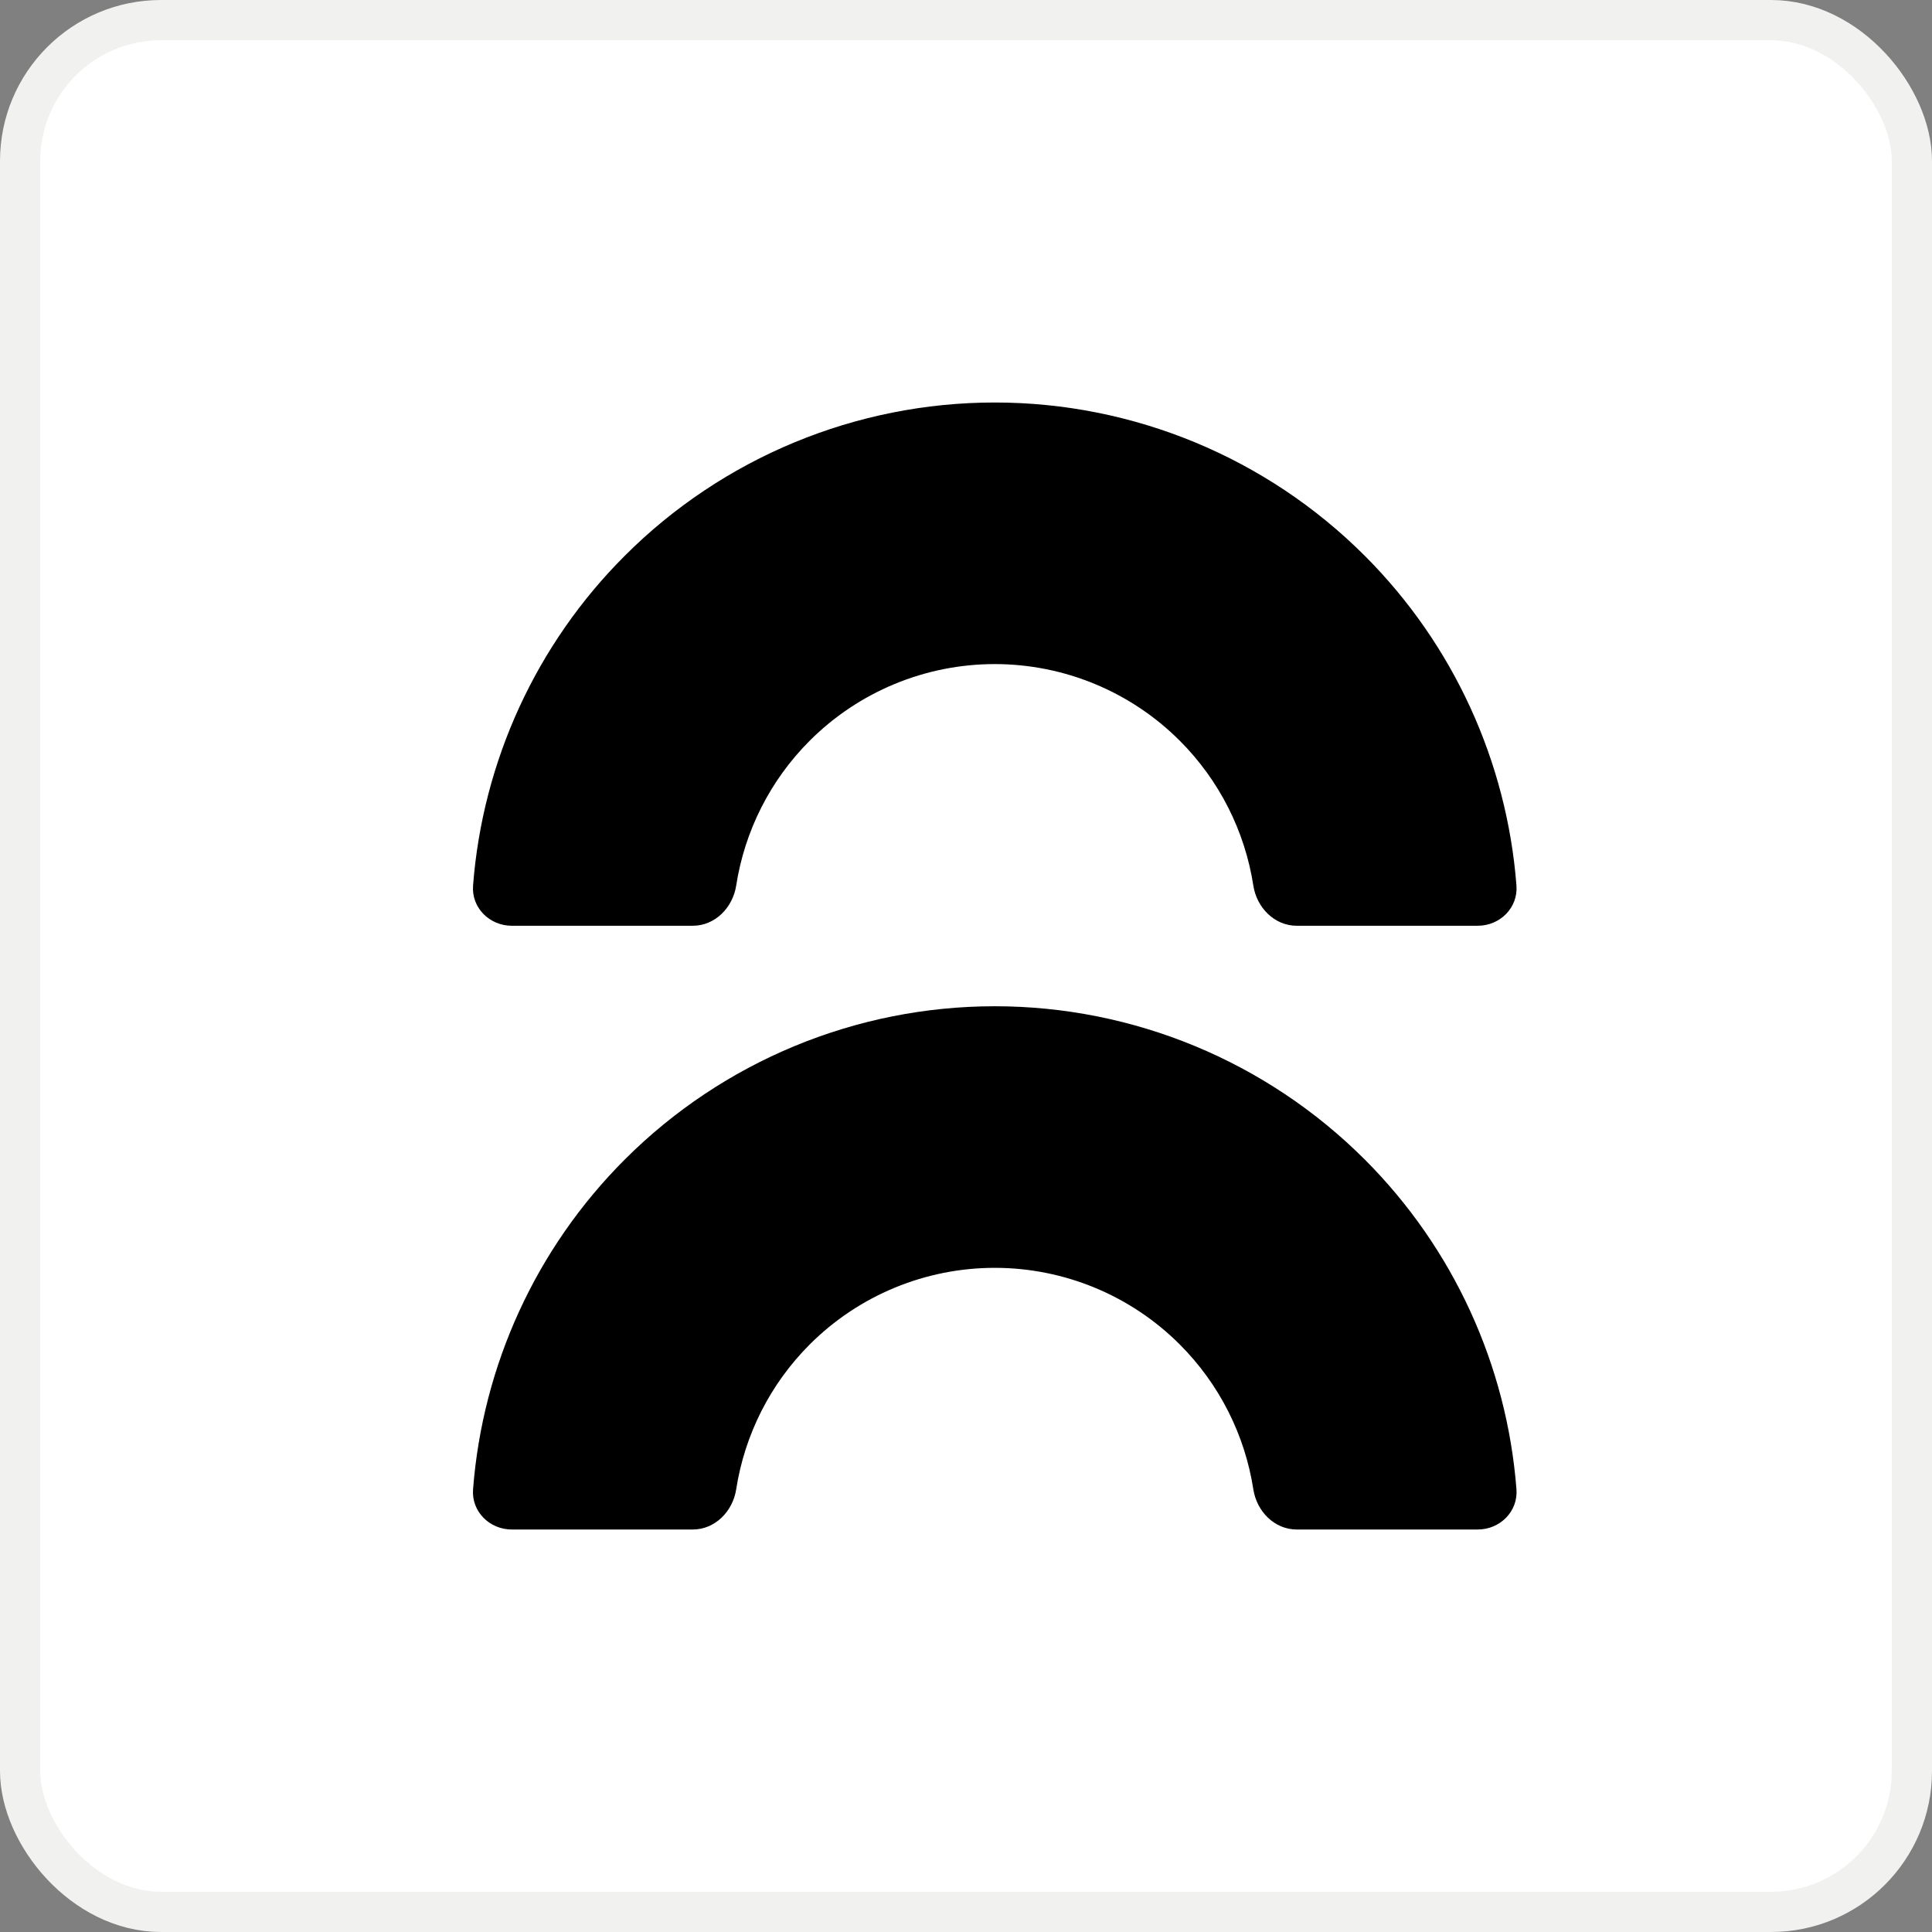
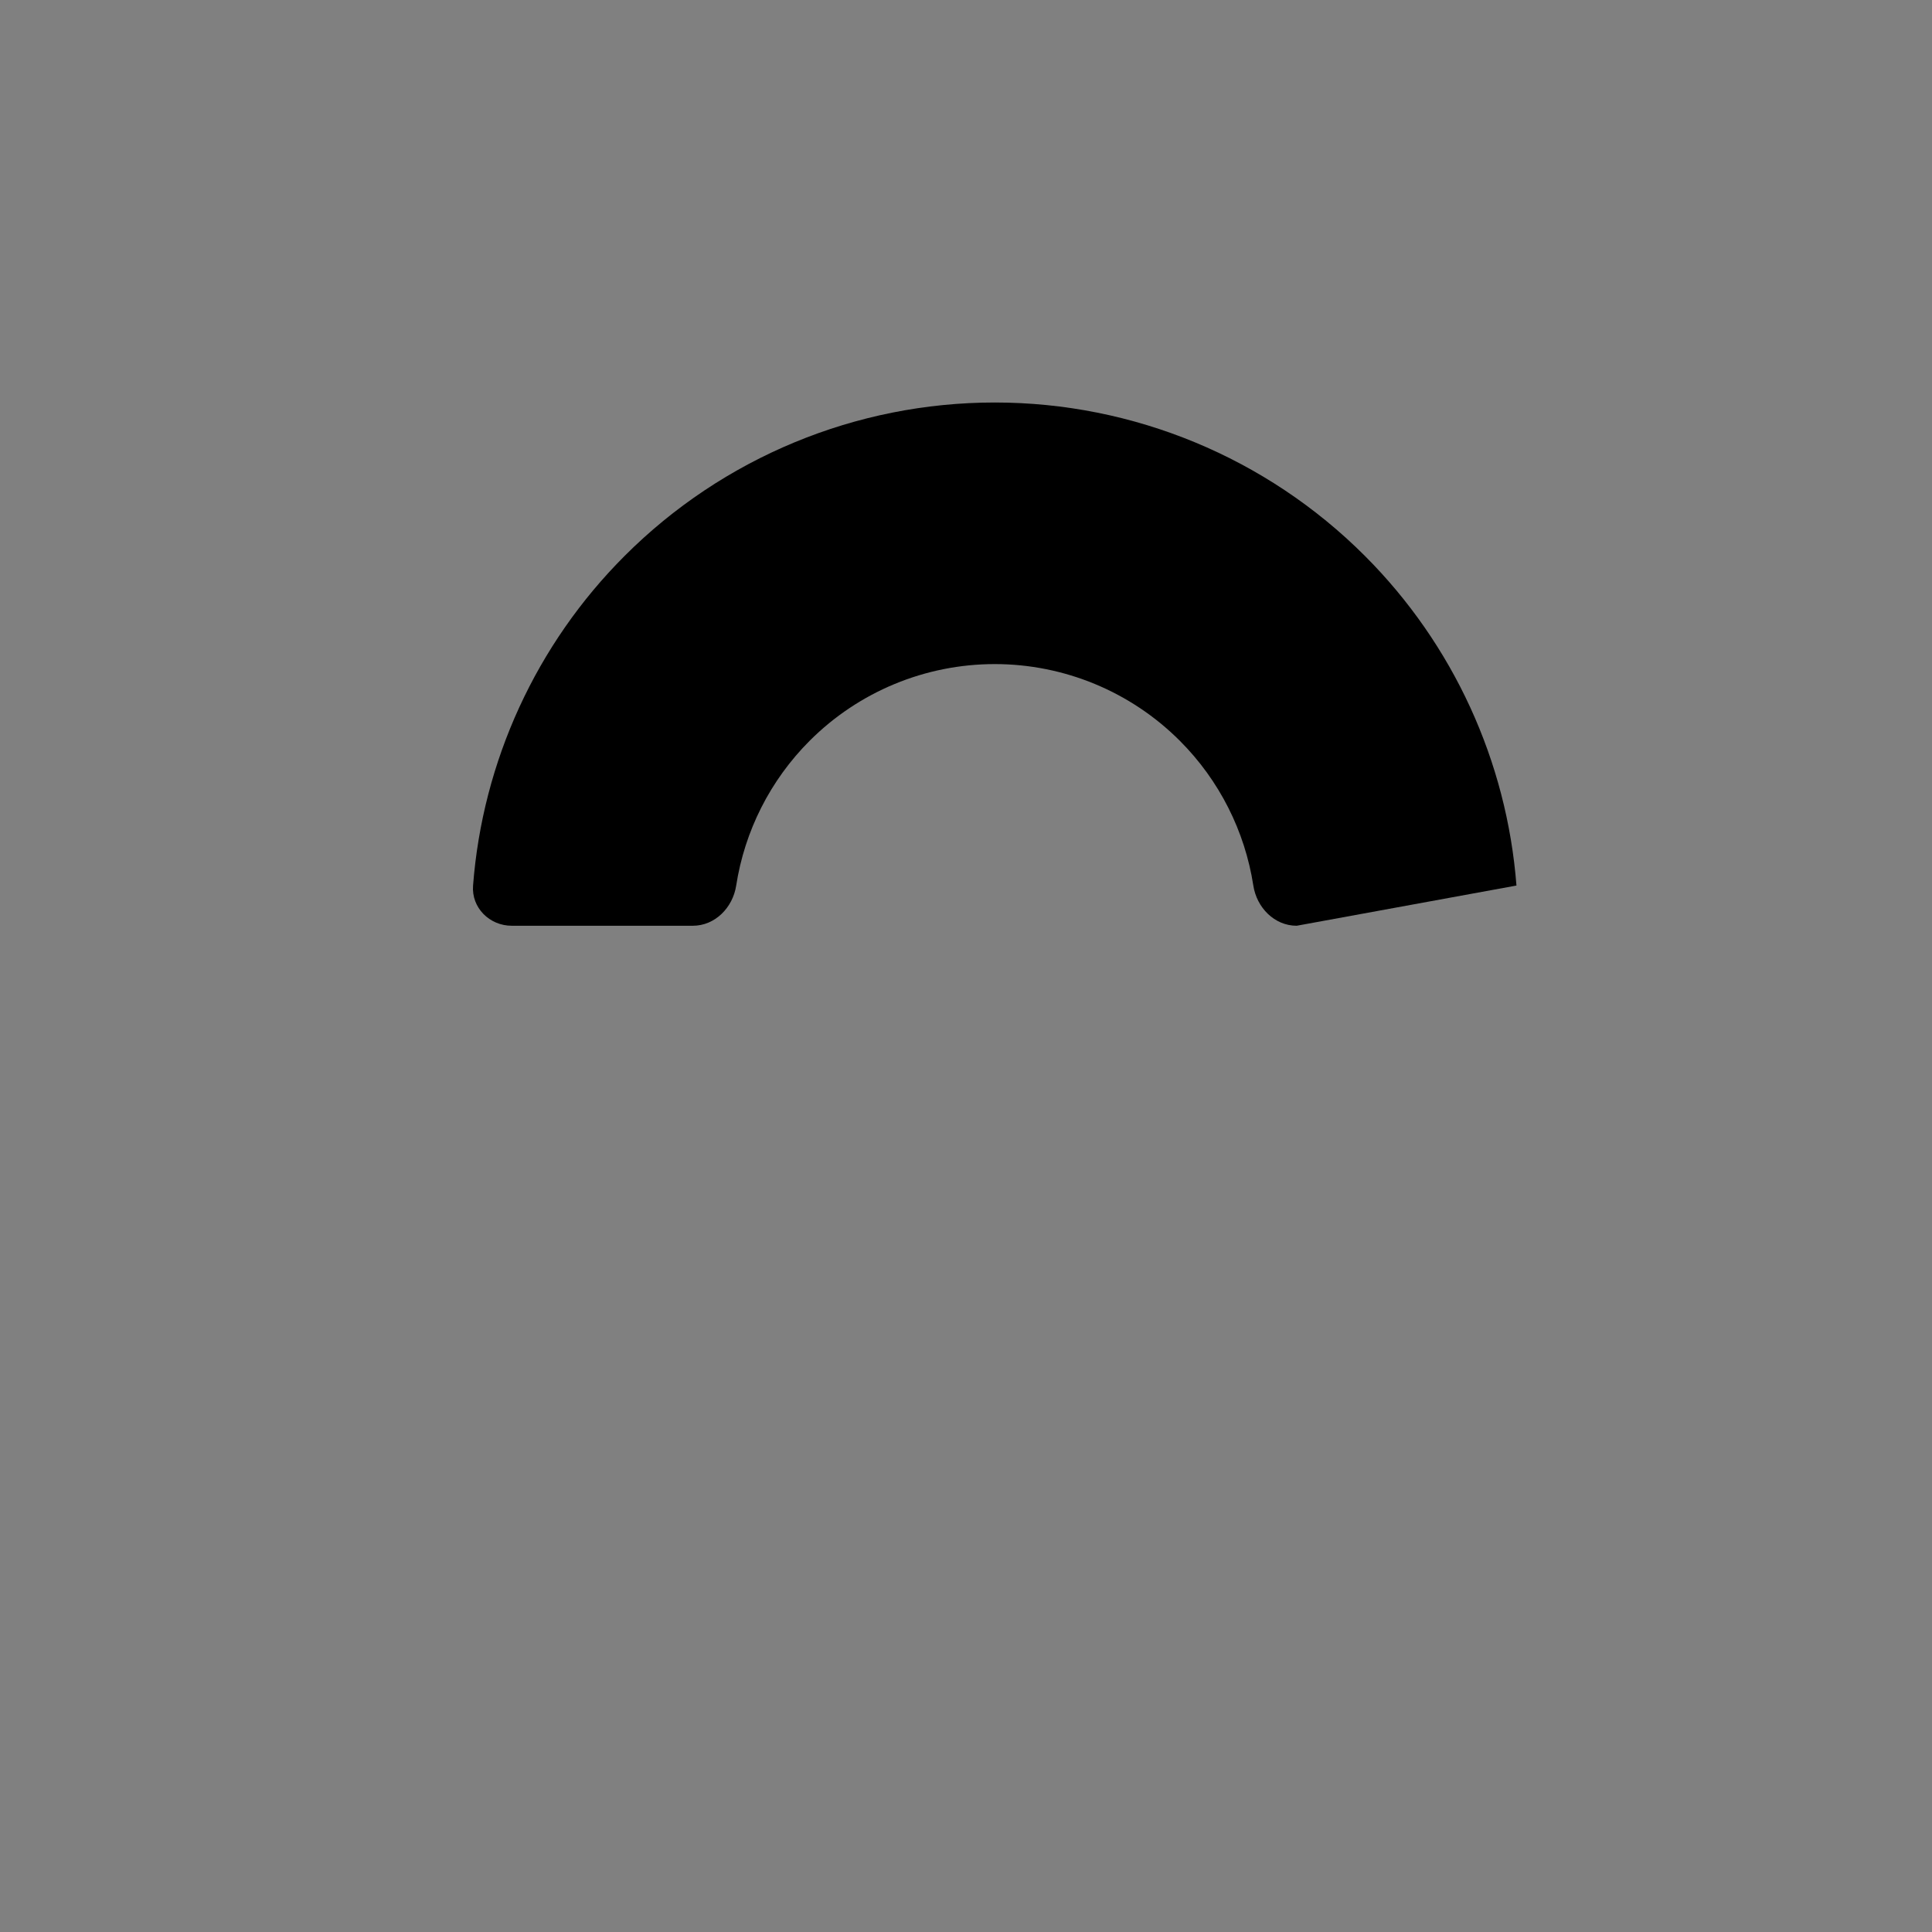
<svg xmlns="http://www.w3.org/2000/svg" class="styles_menuLinkIcon__99tEg" width="48" height="48" viewBox="0 0 48 48" fill="none">
  <rect x="0" y="0" width="48" height="48" fill="#808080" stroke="none" />
-   <rect x="0.5" y="0.5" width="47" height="47" rx="3.5" stroke="#F1F1F0" fill="#FFFFFF" />
-   <path d="M12.714 23C12.162 23 11.71 22.552 11.753 22.001C11.99 18.919 13.32 16.009 15.522 13.808C17.96 11.37 21.267 10 24.714 10C28.162 10 31.469 11.37 33.907 13.808C36.108 16.009 37.438 18.919 37.676 22.001C37.718 22.552 37.267 23 36.714 23L32.216 23C31.663 23 31.224 22.55 31.139 22.004C30.929 20.648 30.293 19.385 29.311 18.403C28.092 17.184 26.439 16.499 24.714 16.499C22.99 16.499 21.336 17.184 20.117 18.403C19.135 19.385 18.5 20.648 18.29 22.004C18.205 22.55 17.765 23 17.213 23L12.714 23Z" fill="color(display-p3 0.595 0.587 1)" />
-   <path d="M12.714 38C12.162 38 11.71 37.552 11.753 37.001C11.99 33.919 13.32 31.009 15.522 28.808C17.96 26.37 21.267 25 24.714 25C28.162 25 31.469 26.37 33.907 28.808C36.108 31.009 37.438 33.919 37.676 37.001C37.718 37.552 37.267 38 36.714 38L32.216 38C31.663 38 31.224 37.55 31.139 37.004C30.929 35.648 30.293 34.385 29.311 33.403C28.092 32.184 26.439 31.499 24.714 31.499C22.99 31.499 21.336 32.184 20.117 33.403C19.135 34.385 18.5 35.648 18.29 37.004C18.205 37.55 17.765 38 17.213 38L12.714 38Z" fill="color(display-p3 0.739 0.734 1)" />
+   <path d="M12.714 23C12.162 23 11.71 22.552 11.753 22.001C11.99 18.919 13.32 16.009 15.522 13.808C17.96 11.37 21.267 10 24.714 10C28.162 10 31.469 11.37 33.907 13.808C36.108 16.009 37.438 18.919 37.676 22.001L32.216 23C31.663 23 31.224 22.55 31.139 22.004C30.929 20.648 30.293 19.385 29.311 18.403C28.092 17.184 26.439 16.499 24.714 16.499C22.99 16.499 21.336 17.184 20.117 18.403C19.135 19.385 18.5 20.648 18.29 22.004C18.205 22.55 17.765 23 17.213 23L12.714 23Z" fill="color(display-p3 0.595 0.587 1)" />
</svg>